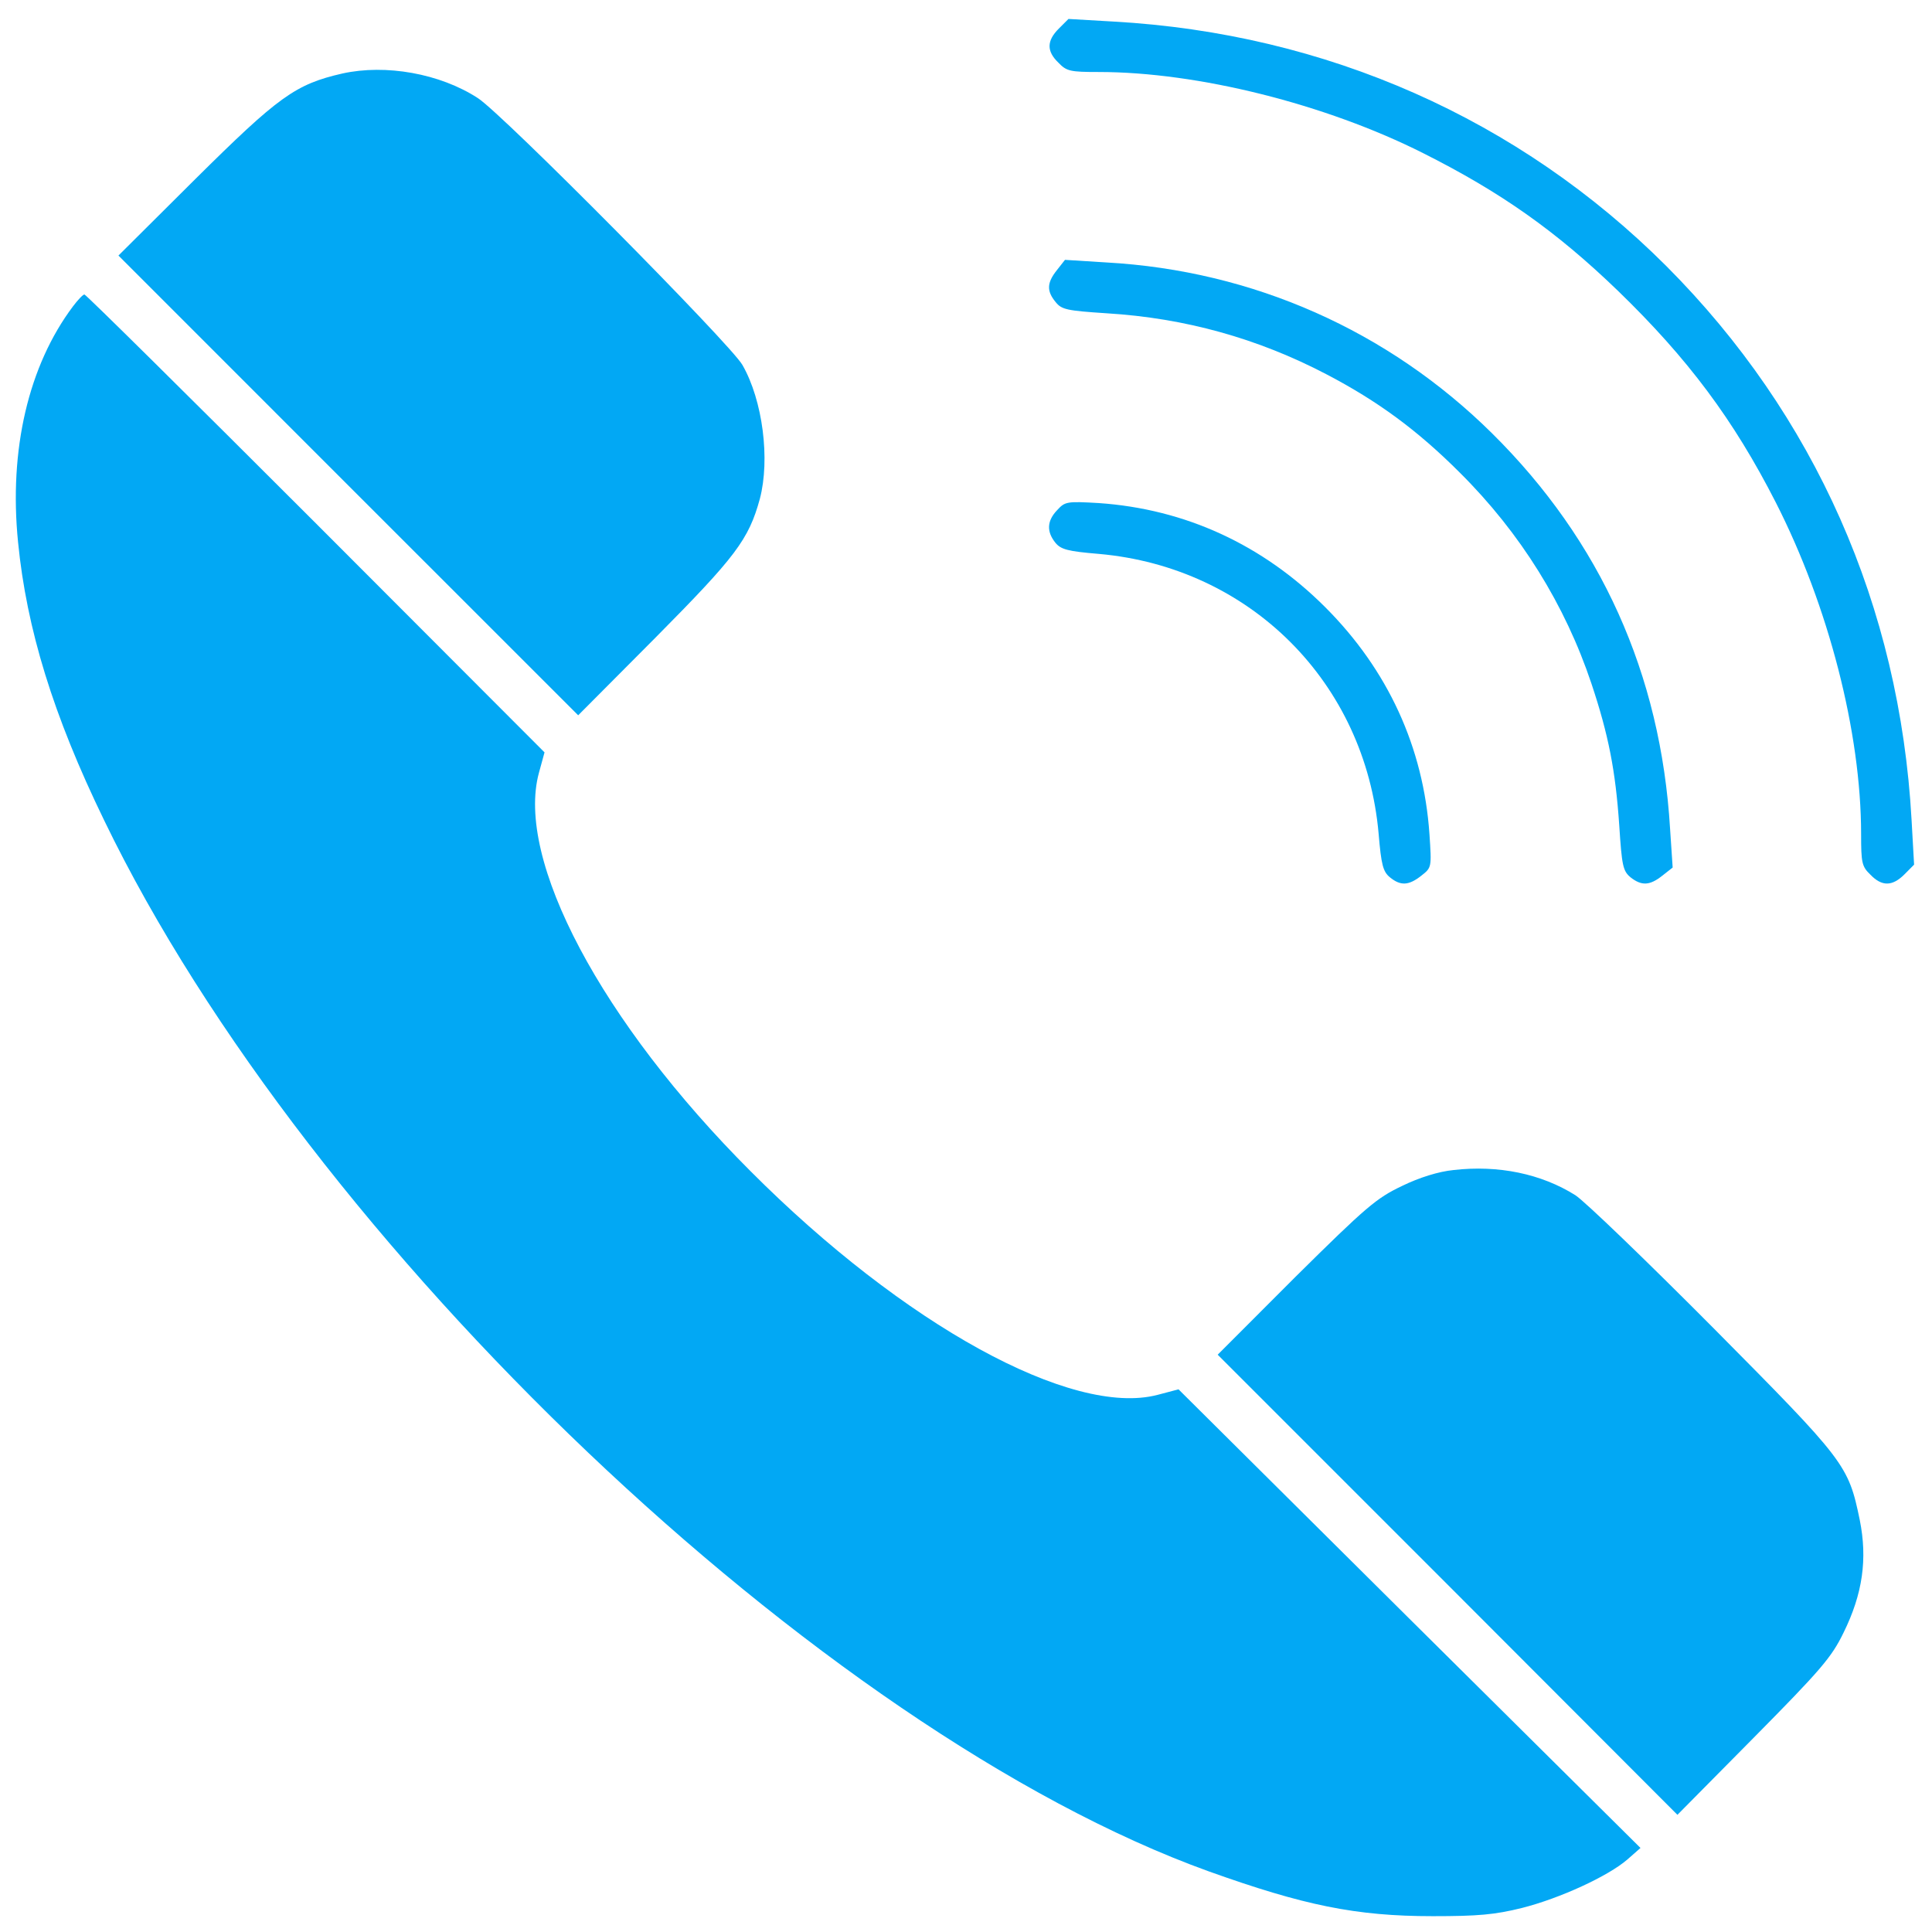
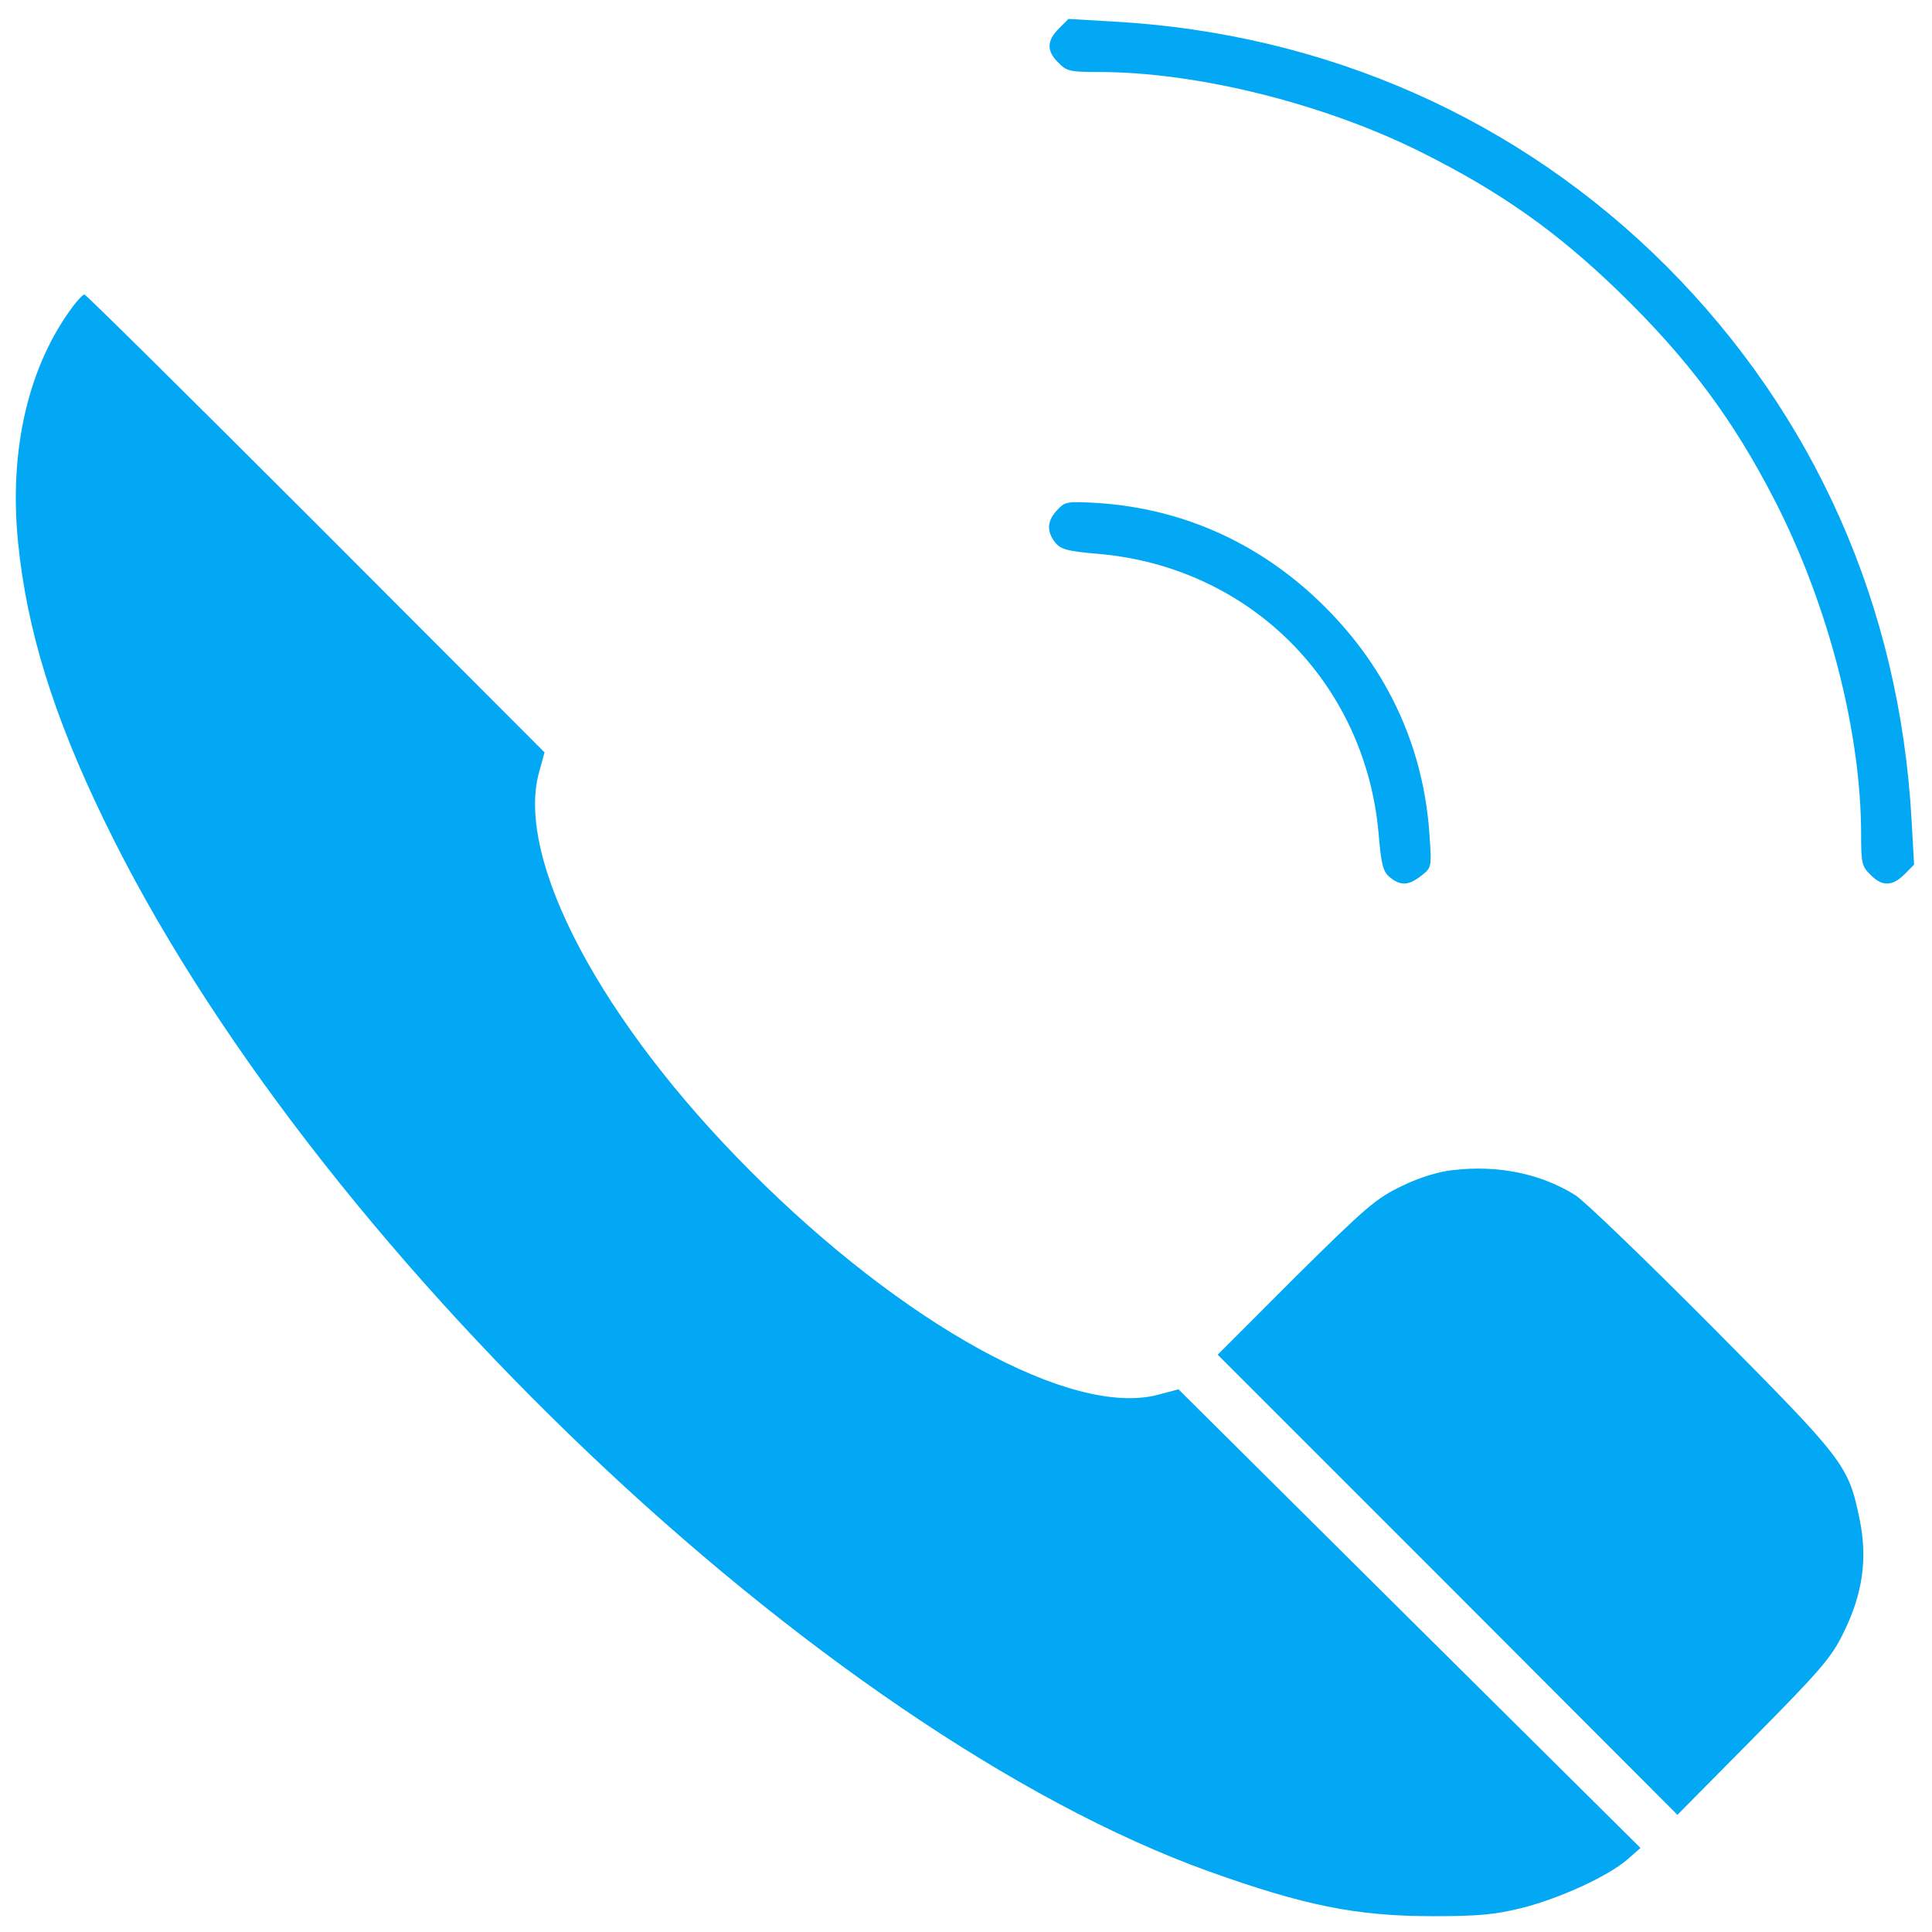
<svg xmlns="http://www.w3.org/2000/svg" width="26" height="26" viewBox="0 0 26 26" fill="none">
  <path d="M14.249 0.385C14.084 0.55 14.084 0.69 14.244 0.844C14.354 0.959 14.403 0.969 14.788 0.969C16.115 0.969 17.836 1.398 19.154 2.062C20.196 2.586 20.94 3.109 21.773 3.913C22.716 4.826 23.33 5.649 23.898 6.762C24.607 8.154 25.046 9.855 25.046 11.227C25.046 11.611 25.056 11.661 25.171 11.771C25.325 11.931 25.465 11.931 25.63 11.766L25.759 11.636L25.725 11.033C25.565 8.159 24.422 5.584 22.427 3.583C20.446 1.603 17.851 0.45 14.982 0.29L14.379 0.255L14.249 0.385Z" fill="#02A8F4" />
-   <path d="M4.608 0.989C3.974 1.134 3.749 1.299 2.627 2.411L1.594 3.439L4.687 6.533L7.781 9.626L8.824 8.578C9.901 7.491 10.076 7.261 10.226 6.712C10.365 6.183 10.266 5.39 9.991 4.911C9.837 4.637 6.753 1.523 6.429 1.319C5.92 0.989 5.191 0.86 4.608 0.989Z" fill="#02A8F4" />
-   <path d="M14.222 3.637C14.088 3.806 14.083 3.916 14.207 4.066C14.287 4.166 14.357 4.181 14.891 4.216C15.949 4.28 16.927 4.555 17.845 5.034C18.543 5.398 19.077 5.792 19.646 6.361C20.464 7.174 21.063 8.142 21.417 9.2C21.647 9.889 21.741 10.373 21.791 11.106C21.826 11.65 21.841 11.72 21.941 11.805C22.091 11.924 22.201 11.919 22.37 11.785L22.51 11.675L22.475 11.151C22.35 9.07 21.542 7.279 20.08 5.832C18.683 4.45 16.862 3.642 14.891 3.532L14.332 3.497L14.222 3.637Z" fill="#02A8F4" />
  <path d="M0.982 4.123C0.383 4.921 0.118 6.054 0.243 7.296C0.358 8.464 0.717 9.631 1.401 11.038C4.155 16.741 11.05 23.302 16.264 25.183C17.547 25.642 18.245 25.787 19.283 25.787C19.892 25.787 20.116 25.767 20.48 25.677C20.994 25.547 21.643 25.248 21.902 25.023L22.077 24.869L18.968 21.785L15.86 18.697L15.576 18.772C14.423 19.071 12.163 17.829 10.102 15.763C8.091 13.752 6.934 11.567 7.253 10.399L7.328 10.125L4.25 7.042C2.558 5.35 1.156 3.963 1.136 3.963C1.116 3.963 1.046 4.038 0.982 4.123Z" fill="#02A8F4" />
  <path d="M14.227 6.865C14.088 7.01 14.083 7.154 14.203 7.304C14.277 7.394 14.367 7.419 14.786 7.454C16.822 7.633 18.374 9.185 18.553 11.221C18.588 11.64 18.613 11.73 18.703 11.805C18.848 11.924 18.957 11.919 19.127 11.785C19.267 11.675 19.267 11.675 19.237 11.226C19.157 10.058 18.678 9.015 17.835 8.172C16.992 7.329 15.949 6.85 14.786 6.77C14.357 6.745 14.332 6.75 14.227 6.865Z" fill="#02A8F4" />
  <path d="M19.56 15.746C19.36 15.766 19.101 15.846 18.866 15.961C18.522 16.125 18.387 16.24 17.434 17.183L16.387 18.231L19.48 21.324L22.574 24.423L23.601 23.385C24.509 22.467 24.649 22.302 24.809 21.973C25.068 21.449 25.133 20.98 25.028 20.456C24.874 19.713 24.839 19.668 23.053 17.867C22.16 16.969 21.326 16.165 21.201 16.085C20.742 15.796 20.164 15.676 19.56 15.746Z" fill="#02A8F4" />
</svg>